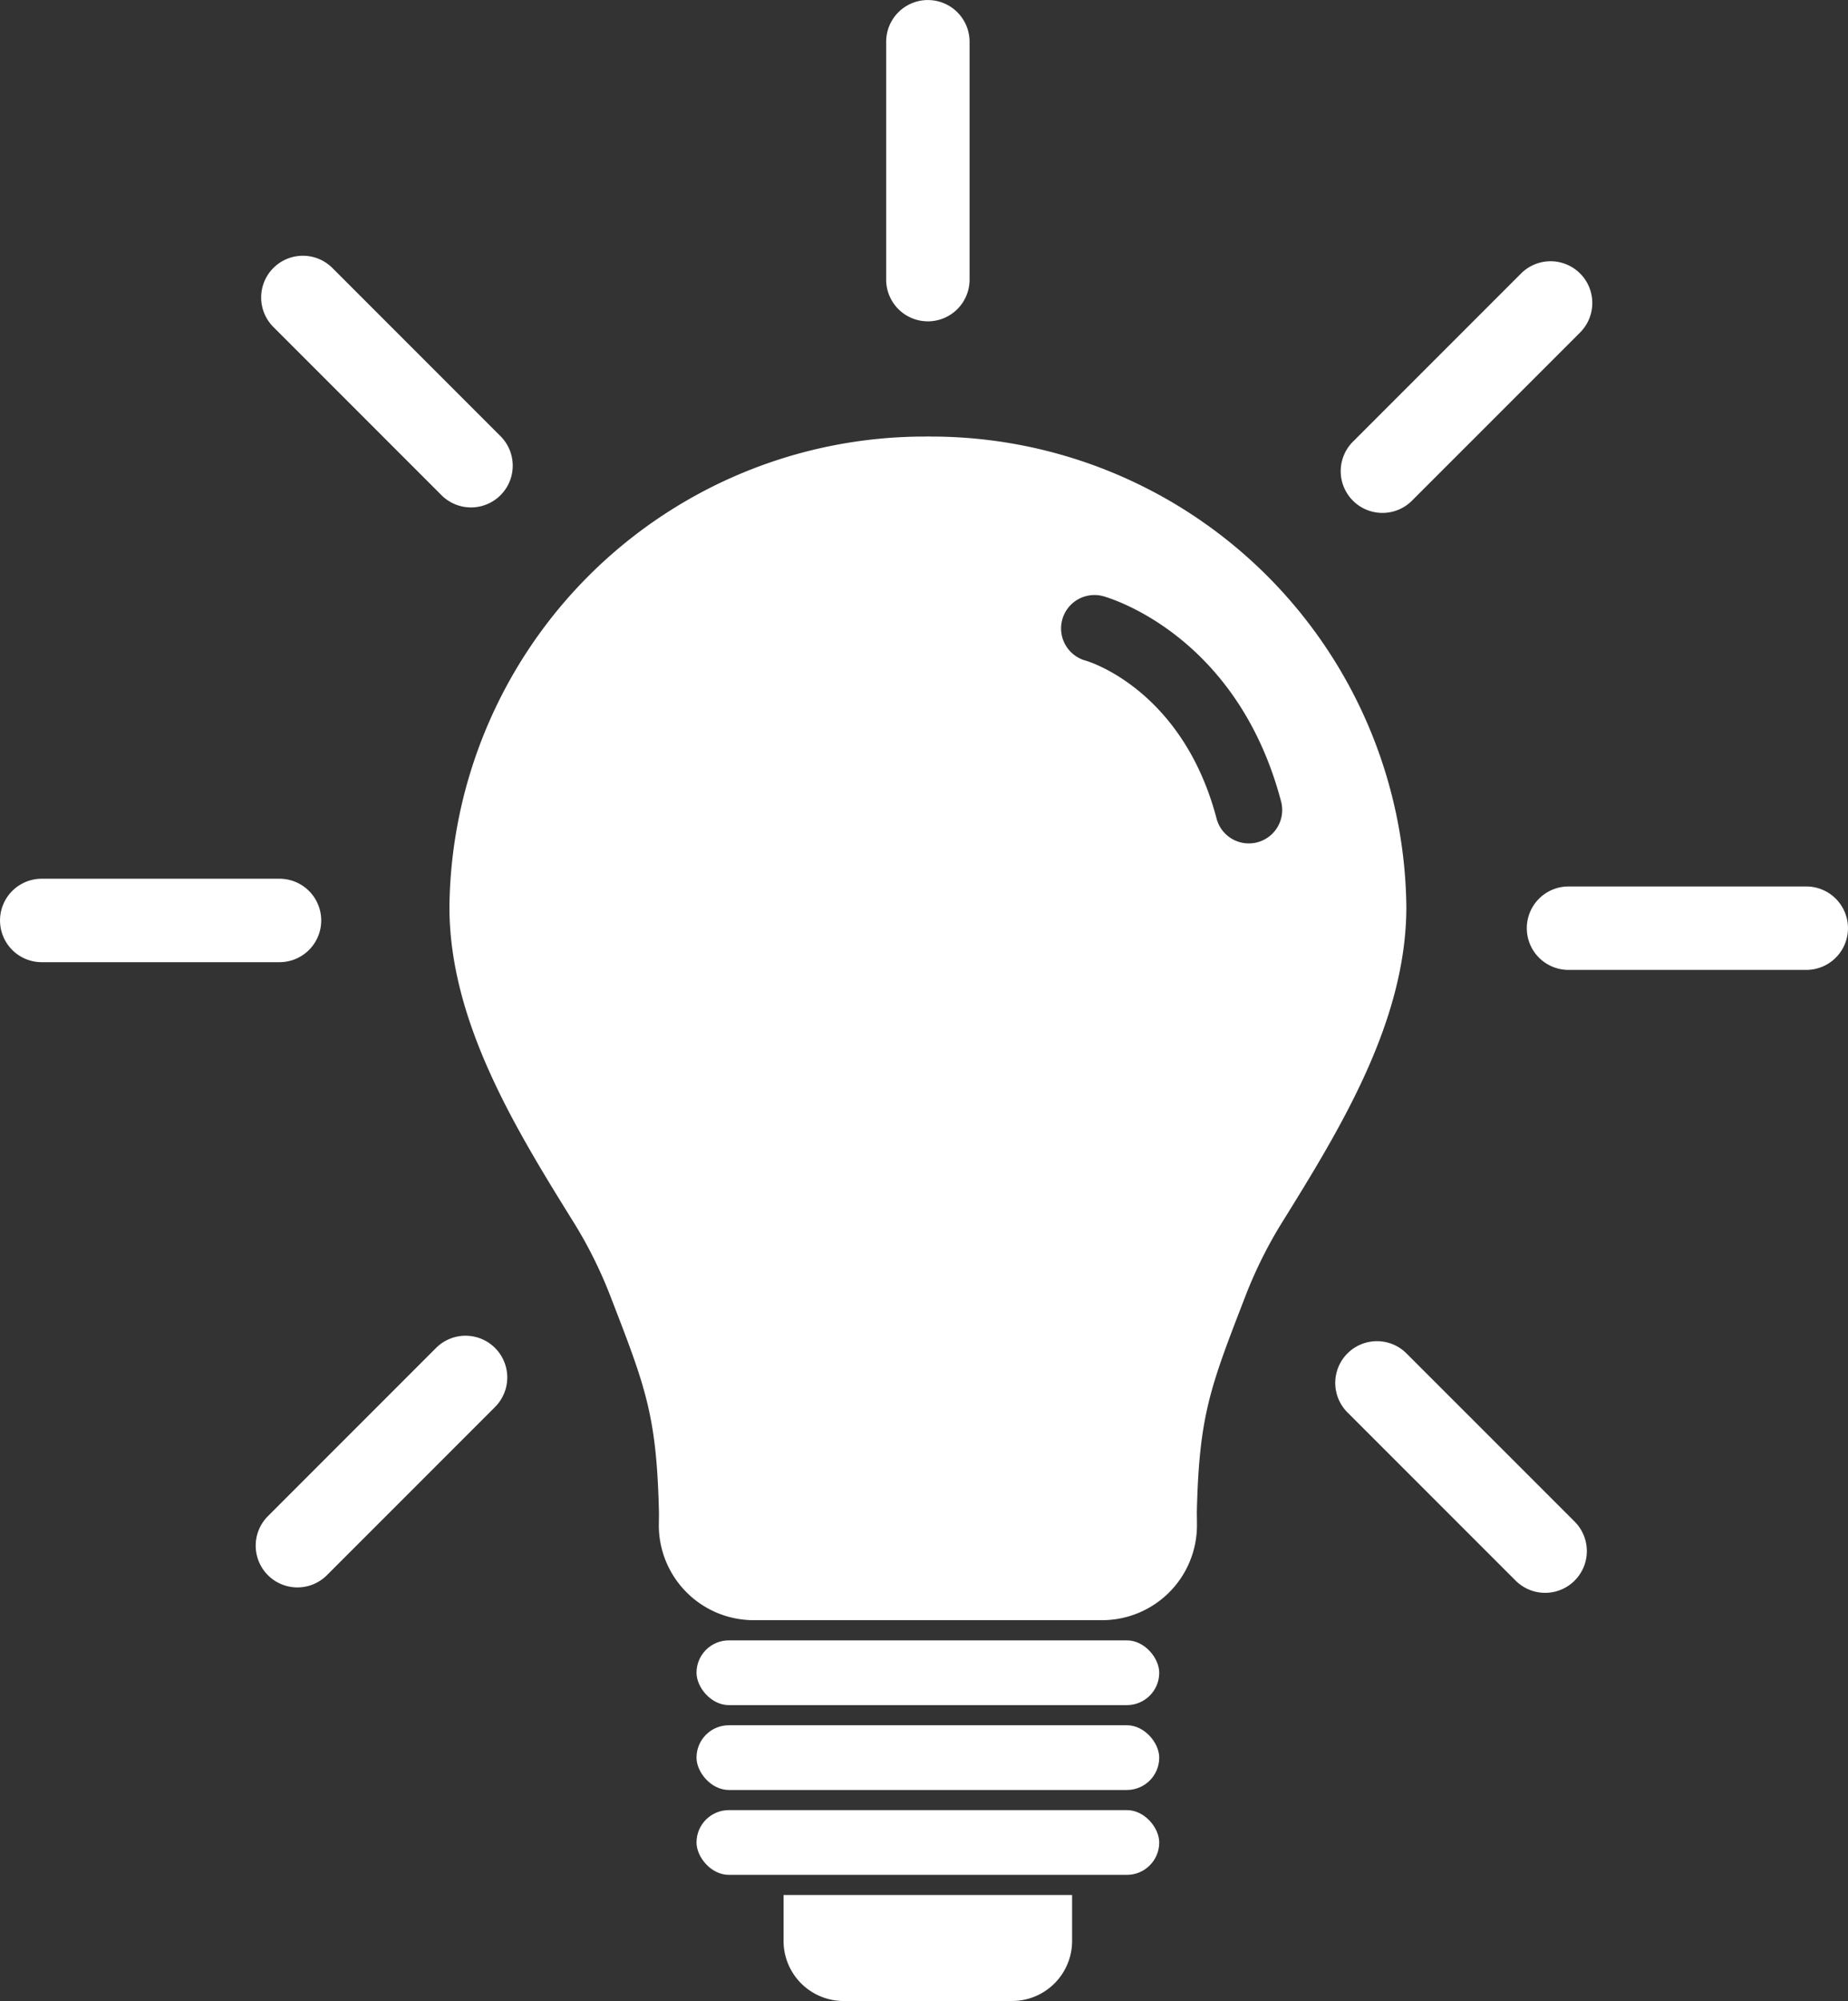
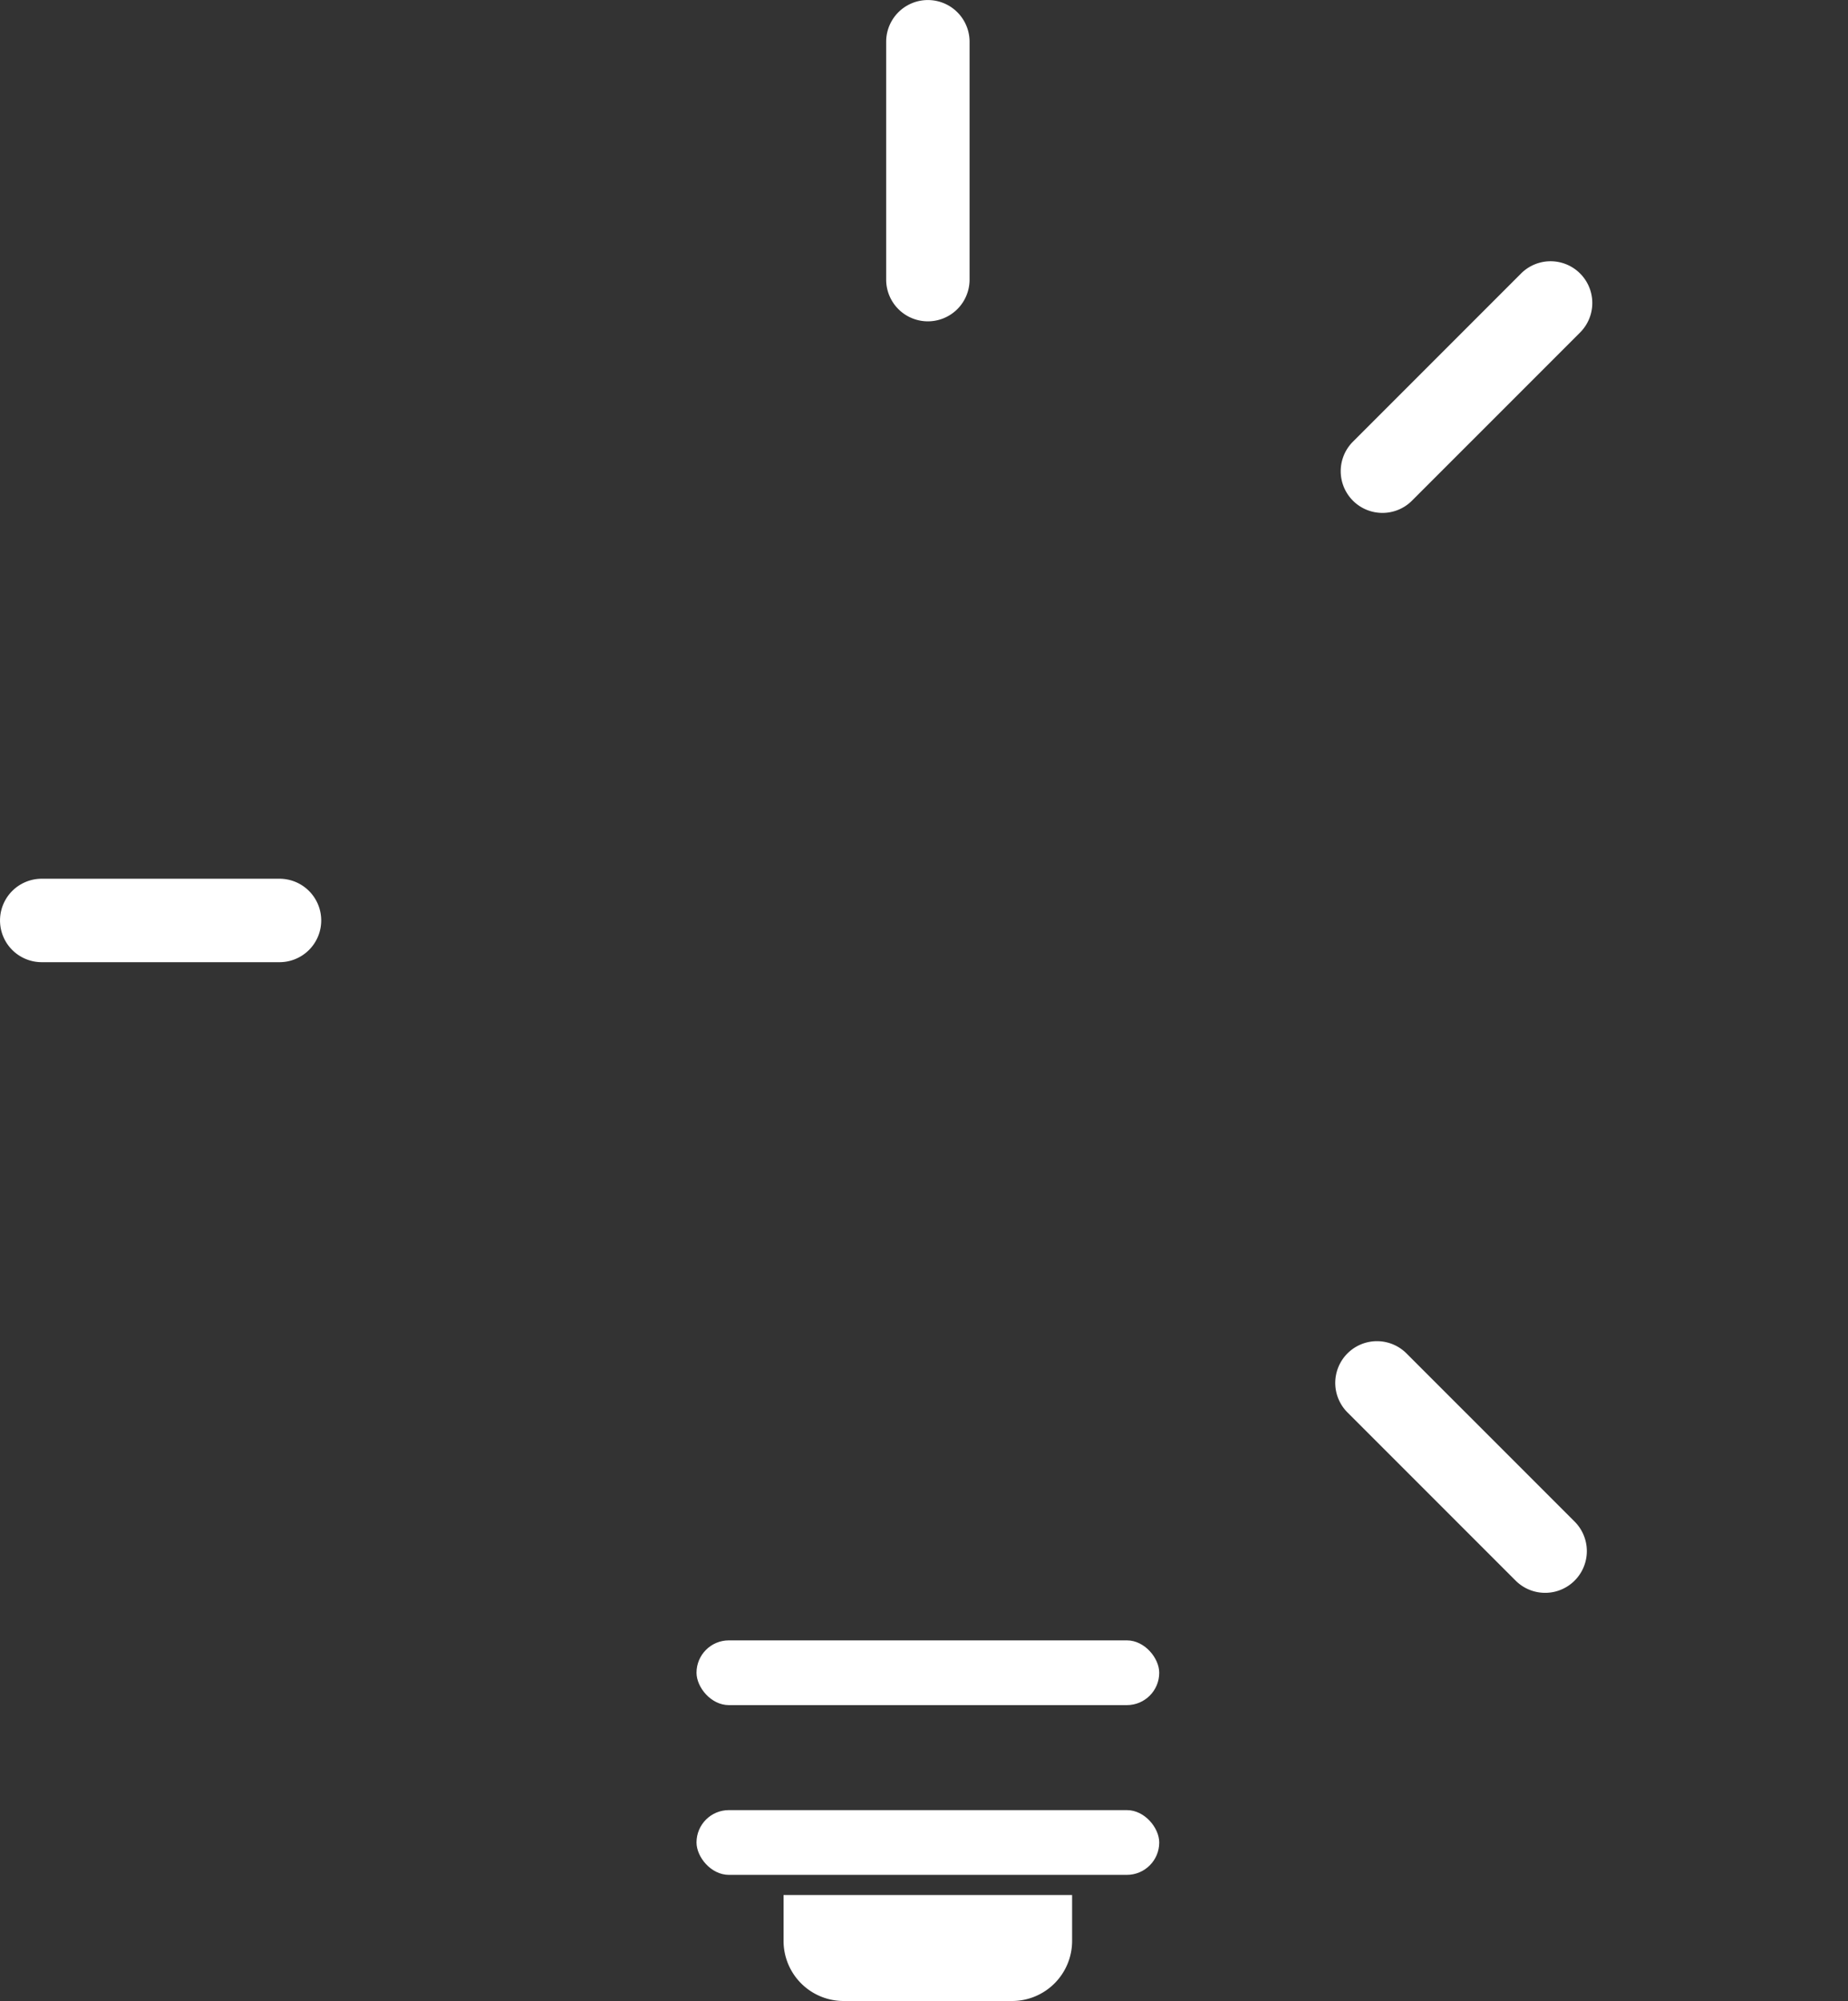
<svg xmlns="http://www.w3.org/2000/svg" width="93.056" height="100.724" viewBox="0 0 93.056 100.724">
  <rect x="0" y="0" width="93.056" height="100.724" fill="#333333" stroke="none" />
  <g transform="translate(-76.15 -57.898)">
    <rect width="23.3" height="3.259" rx="1.629" transform="translate(111.223 140.469)" fill="#fff" />
-     <rect width="23.3" height="3.259" rx="1.629" transform="translate(111.223 144.741)" fill="#fff" />
    <rect width="23.3" height="3.259" rx="1.629" transform="translate(111.223 149.013)" fill="#fff" />
    <path d="M263.977,514.289A3.025,3.025,0,0,0,267,517.315h8.482a3.025,3.025,0,0,0,3.025-3.025v-2.311H263.977Z" transform="translate(-148.371 -358.693)" fill="#fff" />
    <path d="M290.669,74.073a2.1,2.1,0,0,0,2.1-2.1V60a2.1,2.1,0,0,0-4.2,0V71.972A2.1,2.1,0,0,0,290.669,74.073Z" transform="translate(-167.796 0)" fill="#fff" />
-     <path d="M147.832,131.238a2.1,2.1,0,0,0,2.971-2.971l-8.466-8.467a2.1,2.1,0,1,0-2.971,2.971Z" transform="translate(-49.45 -48.413)" fill="#fff" />
    <path d="M92.325,270.56a2.1,2.1,0,0,0-2.1-2.1H78.251a2.1,2.1,0,1,0,0,4.2H90.224A2.1,2.1,0,0,0,92.325,270.56Z" transform="translate(0 -166.329)" fill="#fff" />
-     <path d="M146.52,378.588l-8.466,8.467a2.1,2.1,0,0,0,2.971,2.971l8.466-8.467a2.1,2.1,0,1,0-2.971-2.971Z" transform="translate(-48.413 -252.838)" fill="#fff" />
    <path d="M399.811,379.9a2.1,2.1,0,1,0-2.971,2.971l8.467,8.466a2.1,2.1,0,0,0,2.971-2.971Z" transform="translate(-252.838 -253.876)" fill="#fff" />
-     <path d="M456.206,270.315H444.233a2.1,2.1,0,0,0,0,4.2h11.973a2.1,2.1,0,1,0,0-4.2Z" transform="translate(-289.101 -167.795)" fill="#fff" />
    <path d="M399.639,133.166a2.094,2.094,0,0,0,1.485-.615l8.466-8.466a2.1,2.1,0,0,0-2.971-2.971l-8.466,8.466a2.1,2.1,0,0,0,1.485,3.586Z" transform="translate(-253.875 -49.45)" fill="#fff" />
-     <path d="M208.084,162.489v-.005l-.111,0-.111,0v.005a23.938,23.938,0,0,0-23.981,23.676c0,5.742,3.3,11.124,6.248,15.865a22.2,22.2,0,0,1,1.846,3.7c1.791,4.63,2.342,6.016,2.457,10.933,0,0,0,.243-.007.626a4.777,4.777,0,0,0,4.828,4.779h17.442a4.777,4.777,0,0,0,4.828-4.779c0-.383-.007-.626-.007-.626.115-4.917.666-6.3,2.457-10.933a22.217,22.217,0,0,1,1.846-3.7c2.944-4.741,6.248-10.123,6.248-15.864A23.938,23.938,0,0,0,208.084,162.489Zm16.479,20.424a1.679,1.679,0,0,1-2.054-1.2c-1.728-6.549-6.541-7.932-6.59-7.945a1.68,1.68,0,0,1,.884-3.243c.274.075,6.738,1.927,8.955,10.33A1.681,1.681,0,0,1,224.563,182.913Z" transform="translate(-85.1 -82.616)" fill="#fff" />
  </g>
</svg>